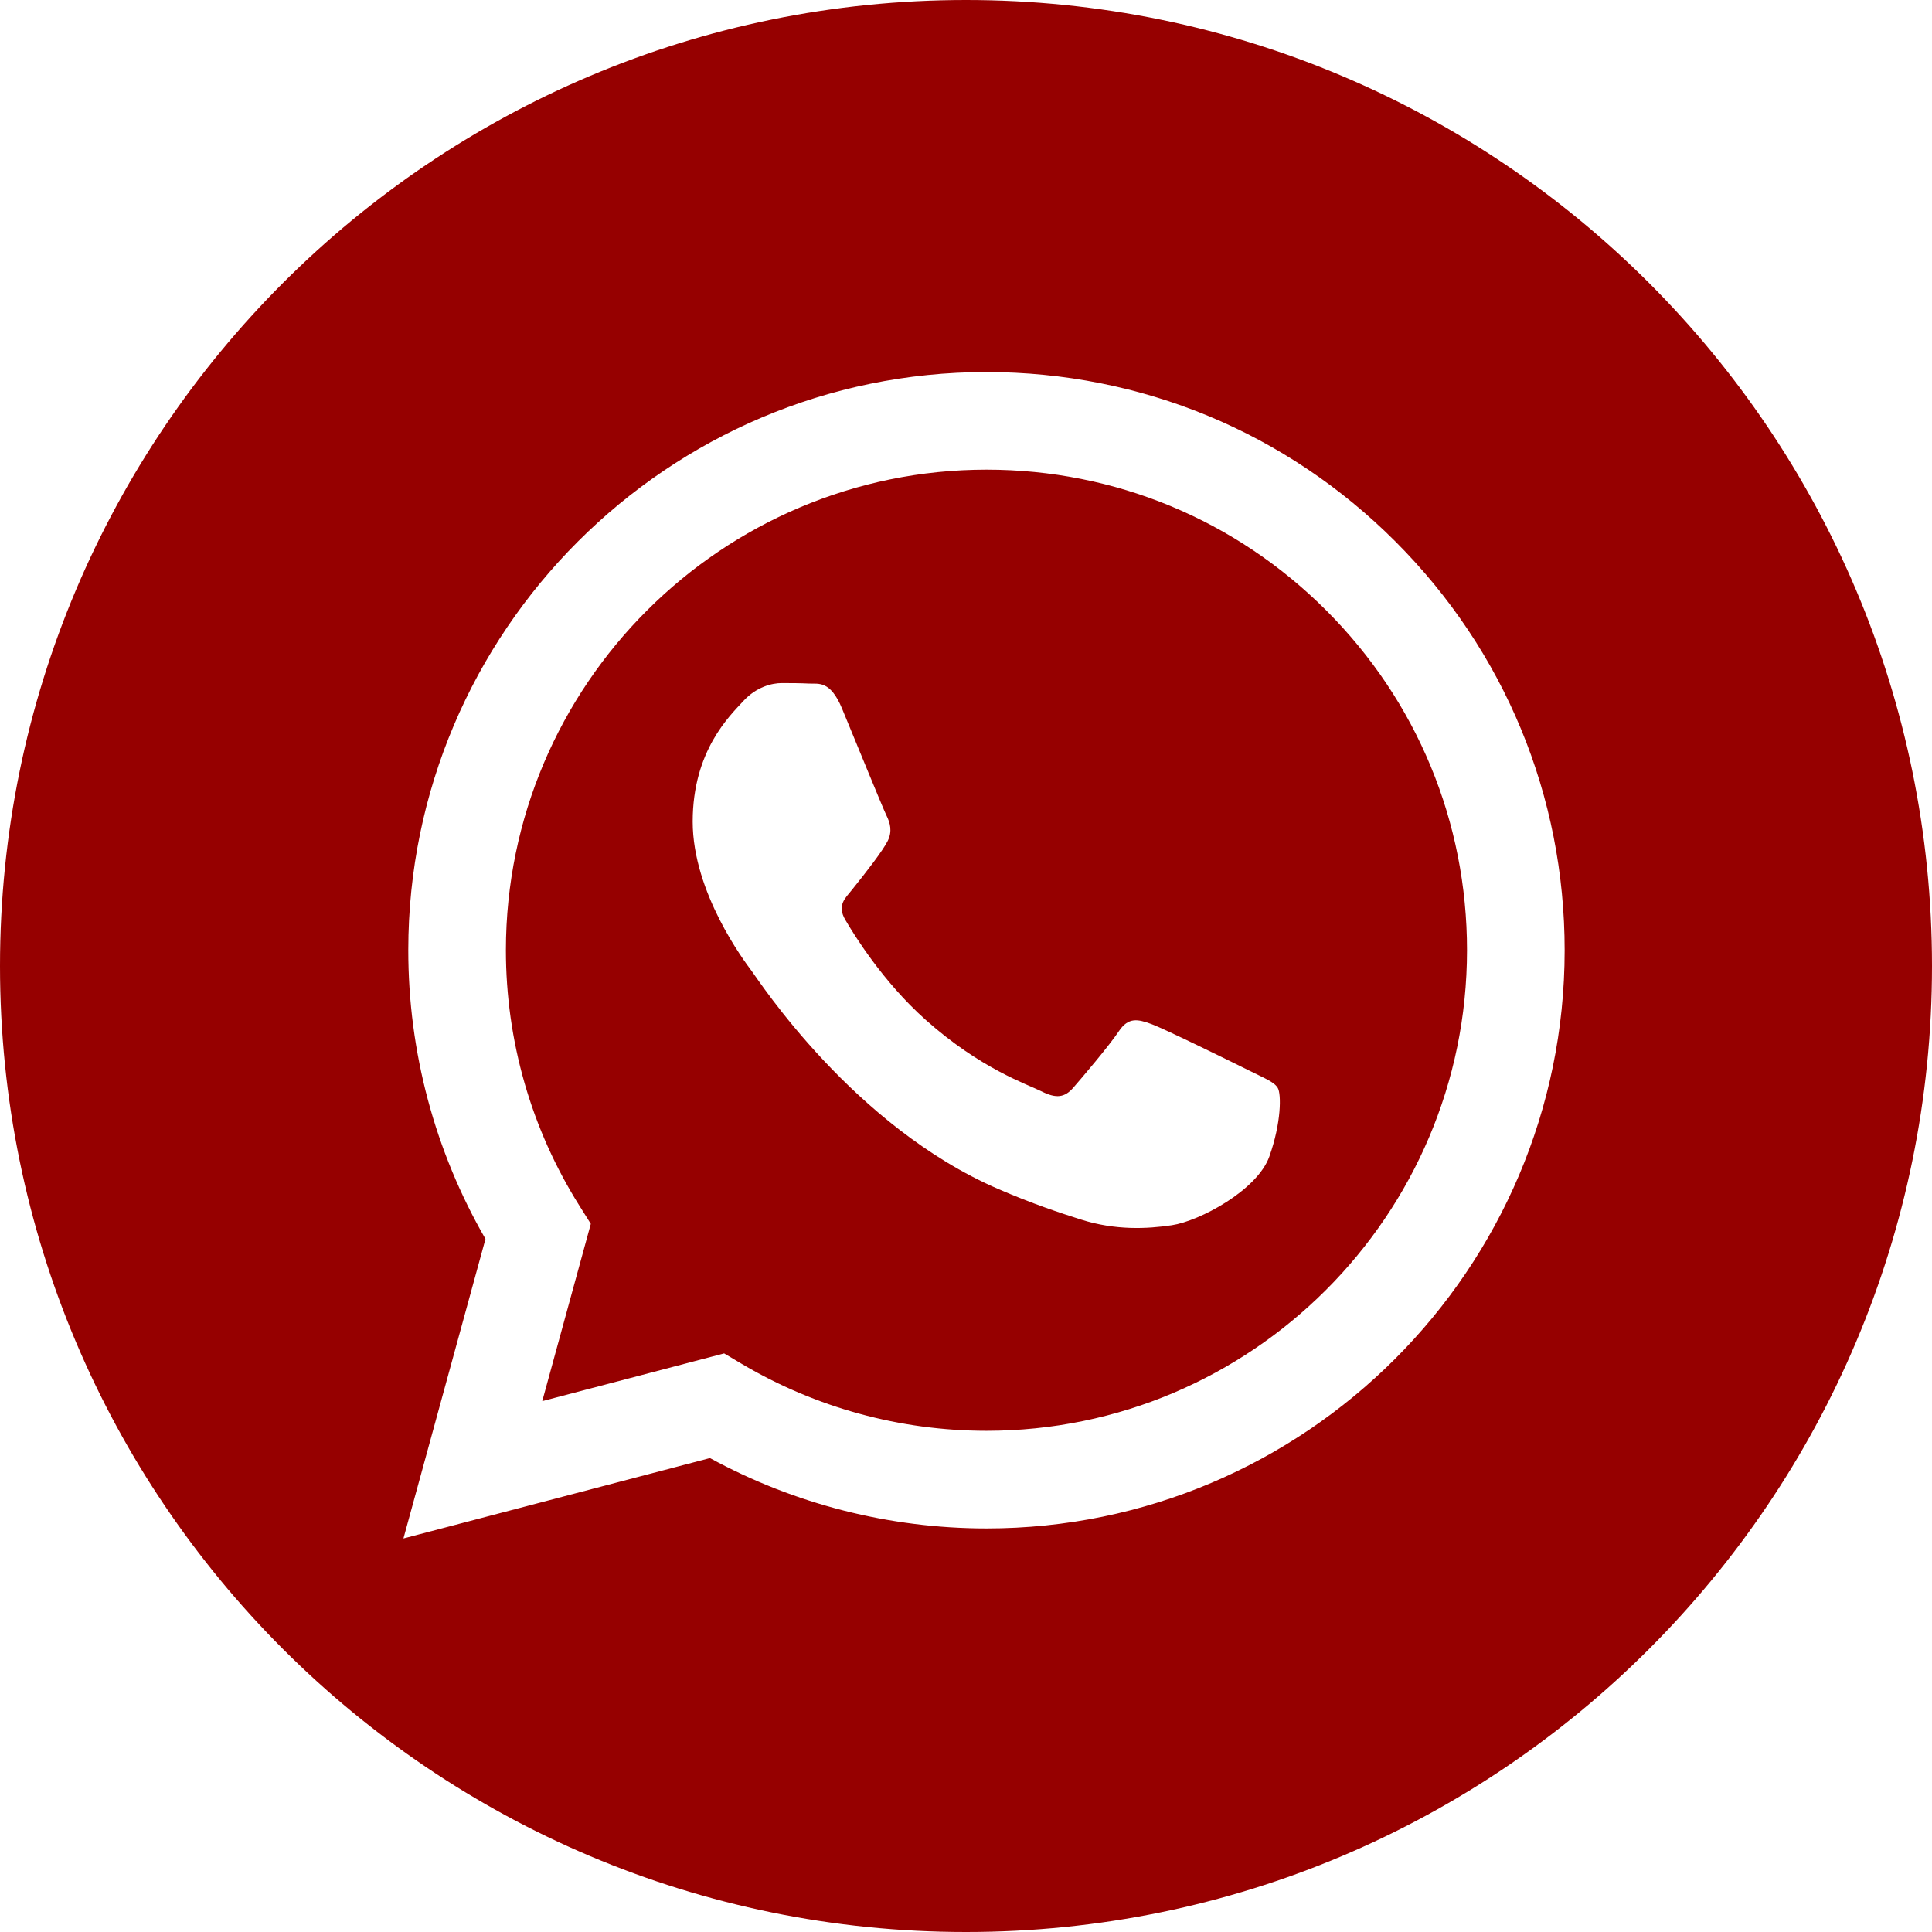
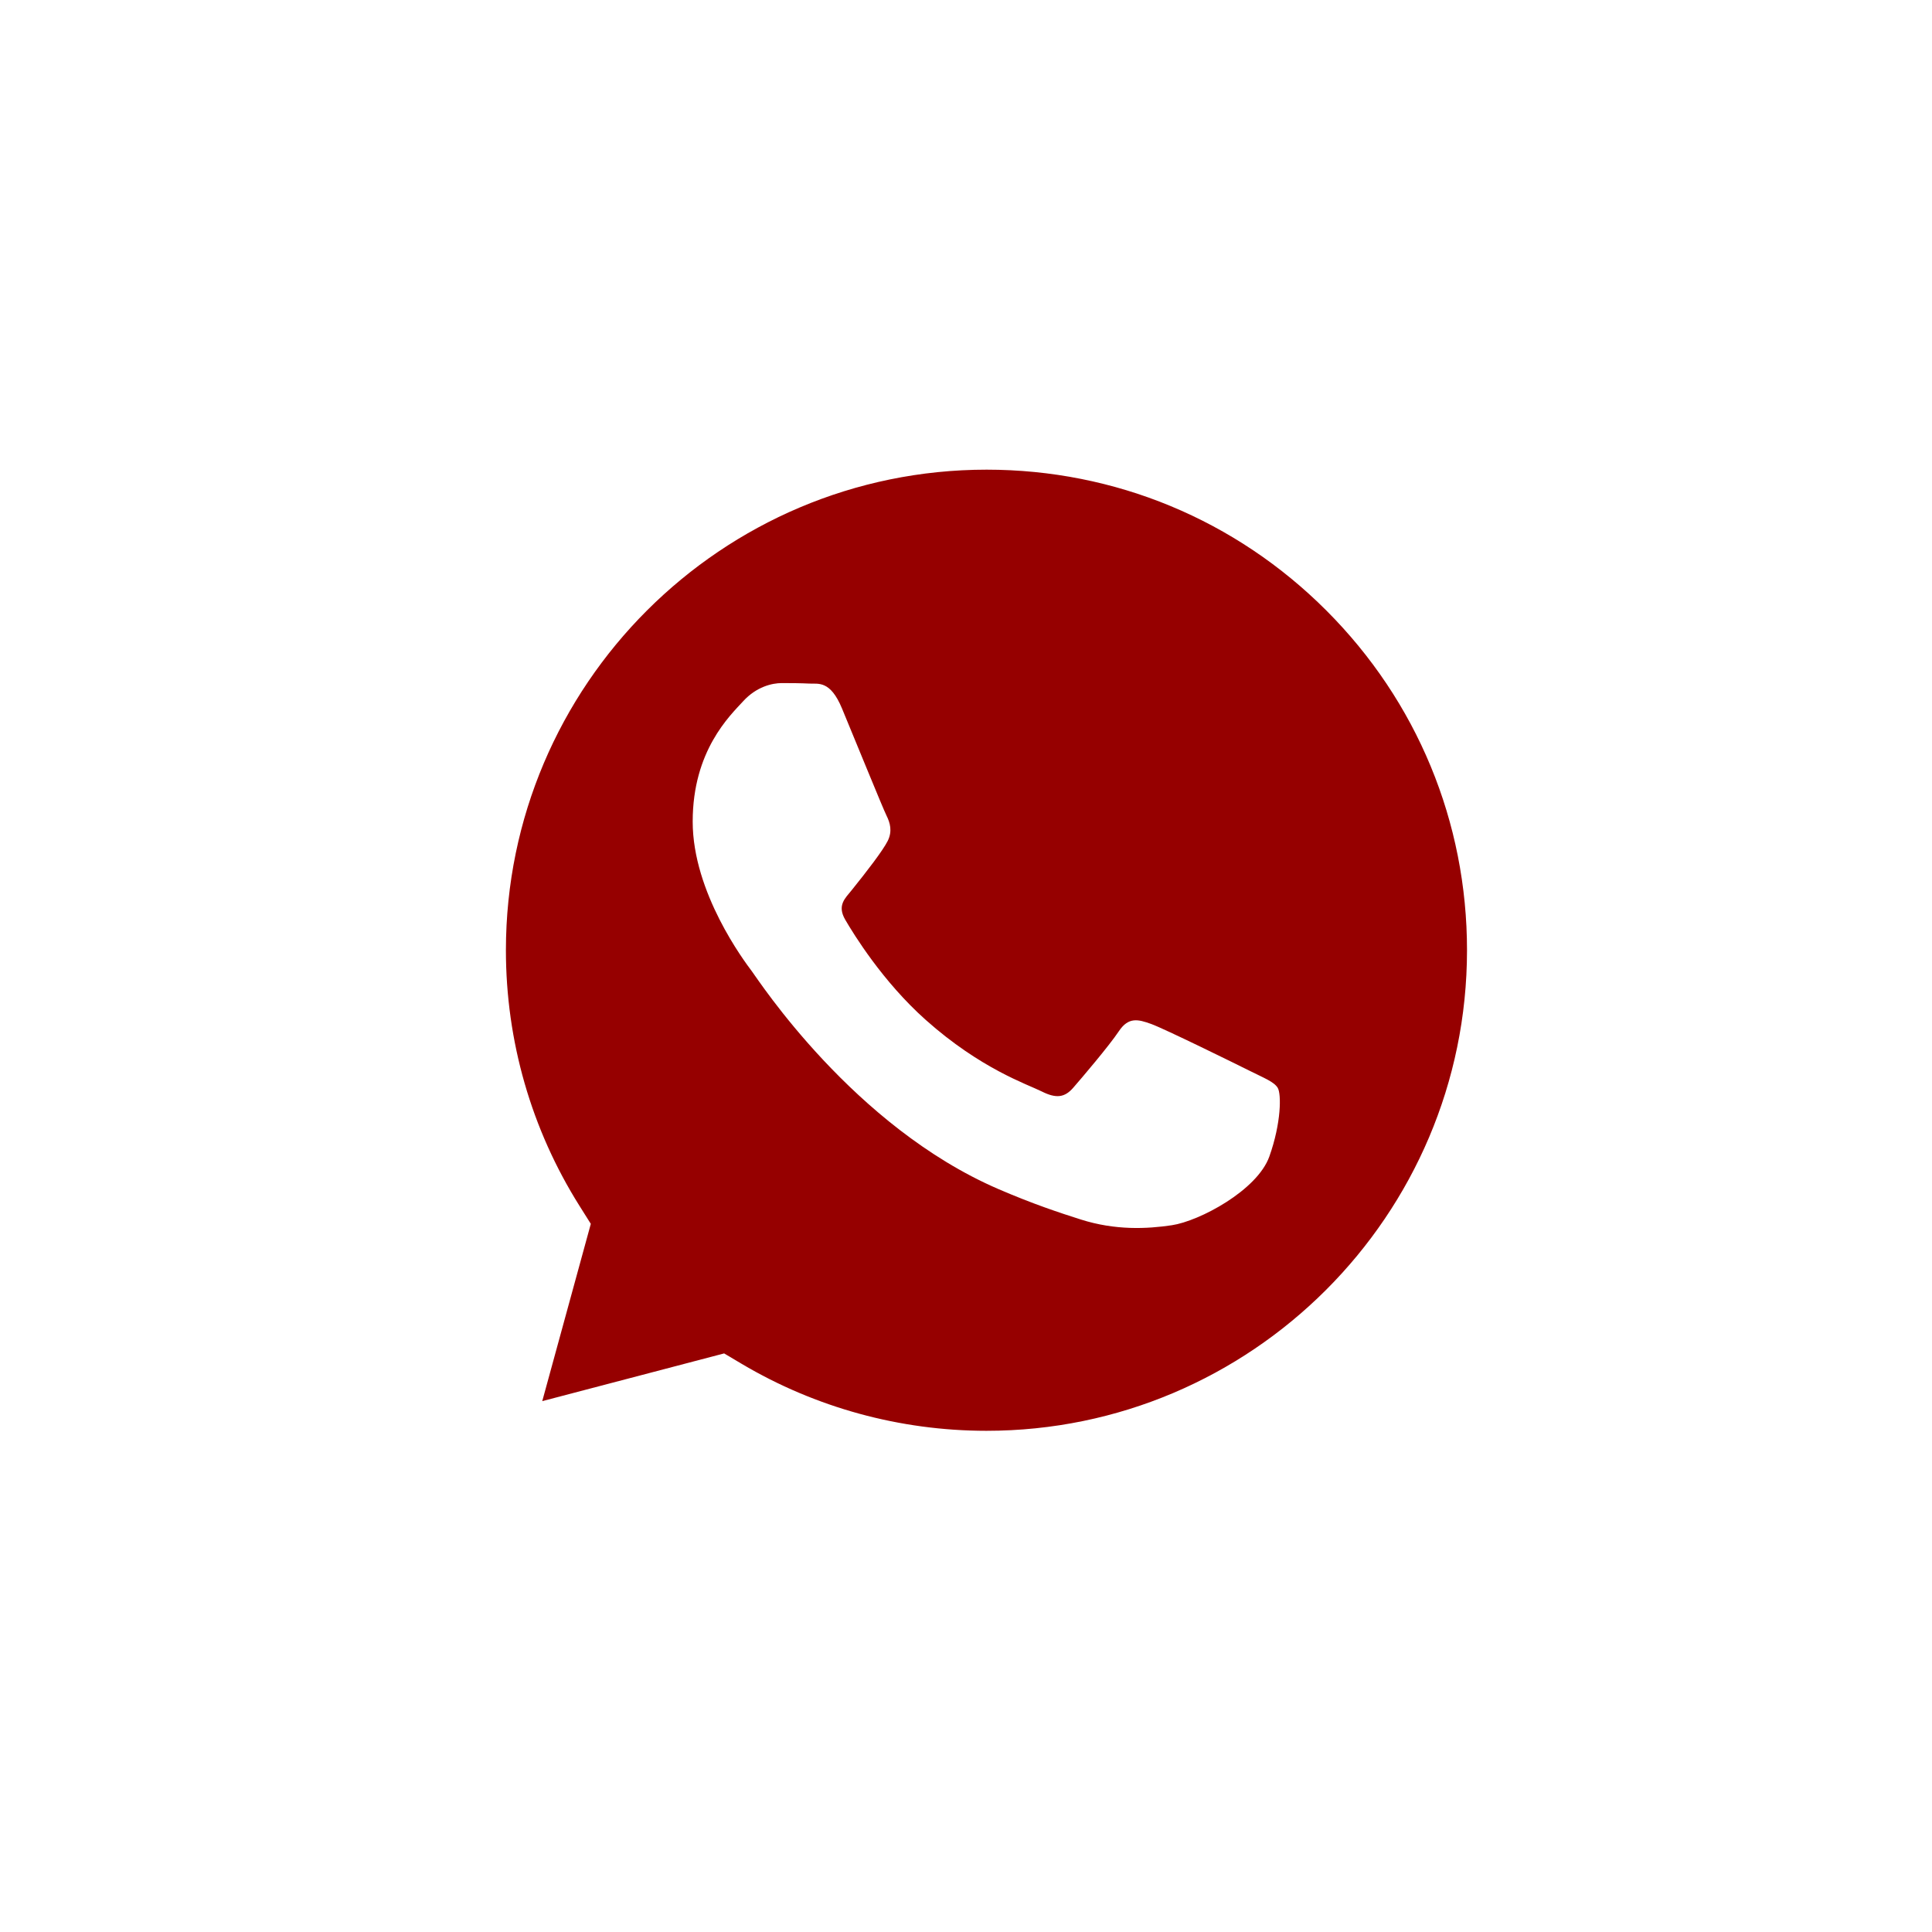
<svg xmlns="http://www.w3.org/2000/svg" width="112" height="112" viewBox="0 0 112 112" fill="none">
-   <path d="M56 0C25.077 0 0 25.077 0 56C0 86.923 25.077 112 56 112C86.923 112 112 86.923 112 56C112 25.077 86.923 0 56 0ZM57.187 88.605C57.186 88.605 57.188 88.605 57.187 88.605H57.173C51.563 88.602 46.051 87.196 41.156 84.526L23.388 89.186L28.144 71.823C25.21 66.742 23.667 60.977 23.669 55.072C23.677 36.598 38.713 21.568 57.187 21.568C66.152 21.572 74.568 25.061 80.896 31.394C87.224 37.727 90.707 46.146 90.704 55.099C90.696 73.573 75.658 88.605 57.187 88.605V88.605Z" fill="#960000" />
  <path d="M57.198 27.227C41.832 27.227 29.335 39.718 29.328 55.074C29.326 60.336 30.799 65.46 33.587 69.894L34.25 70.948L31.435 81.225L41.979 78.459L42.996 79.063C47.273 81.6 52.176 82.943 57.175 82.945H57.186C72.54 82.945 85.037 70.452 85.044 55.096C85.047 47.654 82.152 40.657 76.892 35.394C71.633 30.13 64.638 27.229 57.198 27.227V27.227ZM73.584 67.047C72.886 69.002 69.54 70.787 67.931 71.028C66.488 71.243 64.663 71.333 62.657 70.696C61.44 70.31 59.88 69.795 57.882 68.933C49.481 65.306 43.994 56.85 43.576 56.291C43.157 55.732 40.156 51.751 40.156 47.63C40.156 43.51 42.32 41.484 43.087 40.646C43.855 39.808 44.763 39.599 45.321 39.599C45.879 39.599 46.437 39.604 46.925 39.628C47.44 39.653 48.13 39.432 48.809 41.065C49.508 42.742 51.182 46.862 51.392 47.281C51.601 47.7 51.74 48.189 51.462 48.748C51.182 49.307 50.254 50.512 49.368 51.611C48.997 52.072 48.512 52.482 49.001 53.32C49.489 54.158 51.17 56.9 53.66 59.12C56.859 61.972 59.557 62.855 60.395 63.275C61.231 63.694 61.72 63.624 62.209 63.066C62.697 62.507 64.302 60.621 64.86 59.783C65.418 58.944 65.977 59.085 66.744 59.364C67.513 59.643 71.629 61.669 72.467 62.087C73.304 62.507 73.862 62.716 74.072 63.066C74.282 63.415 74.282 65.091 73.584 67.047V67.047Z" fill="#960000" />
</svg>